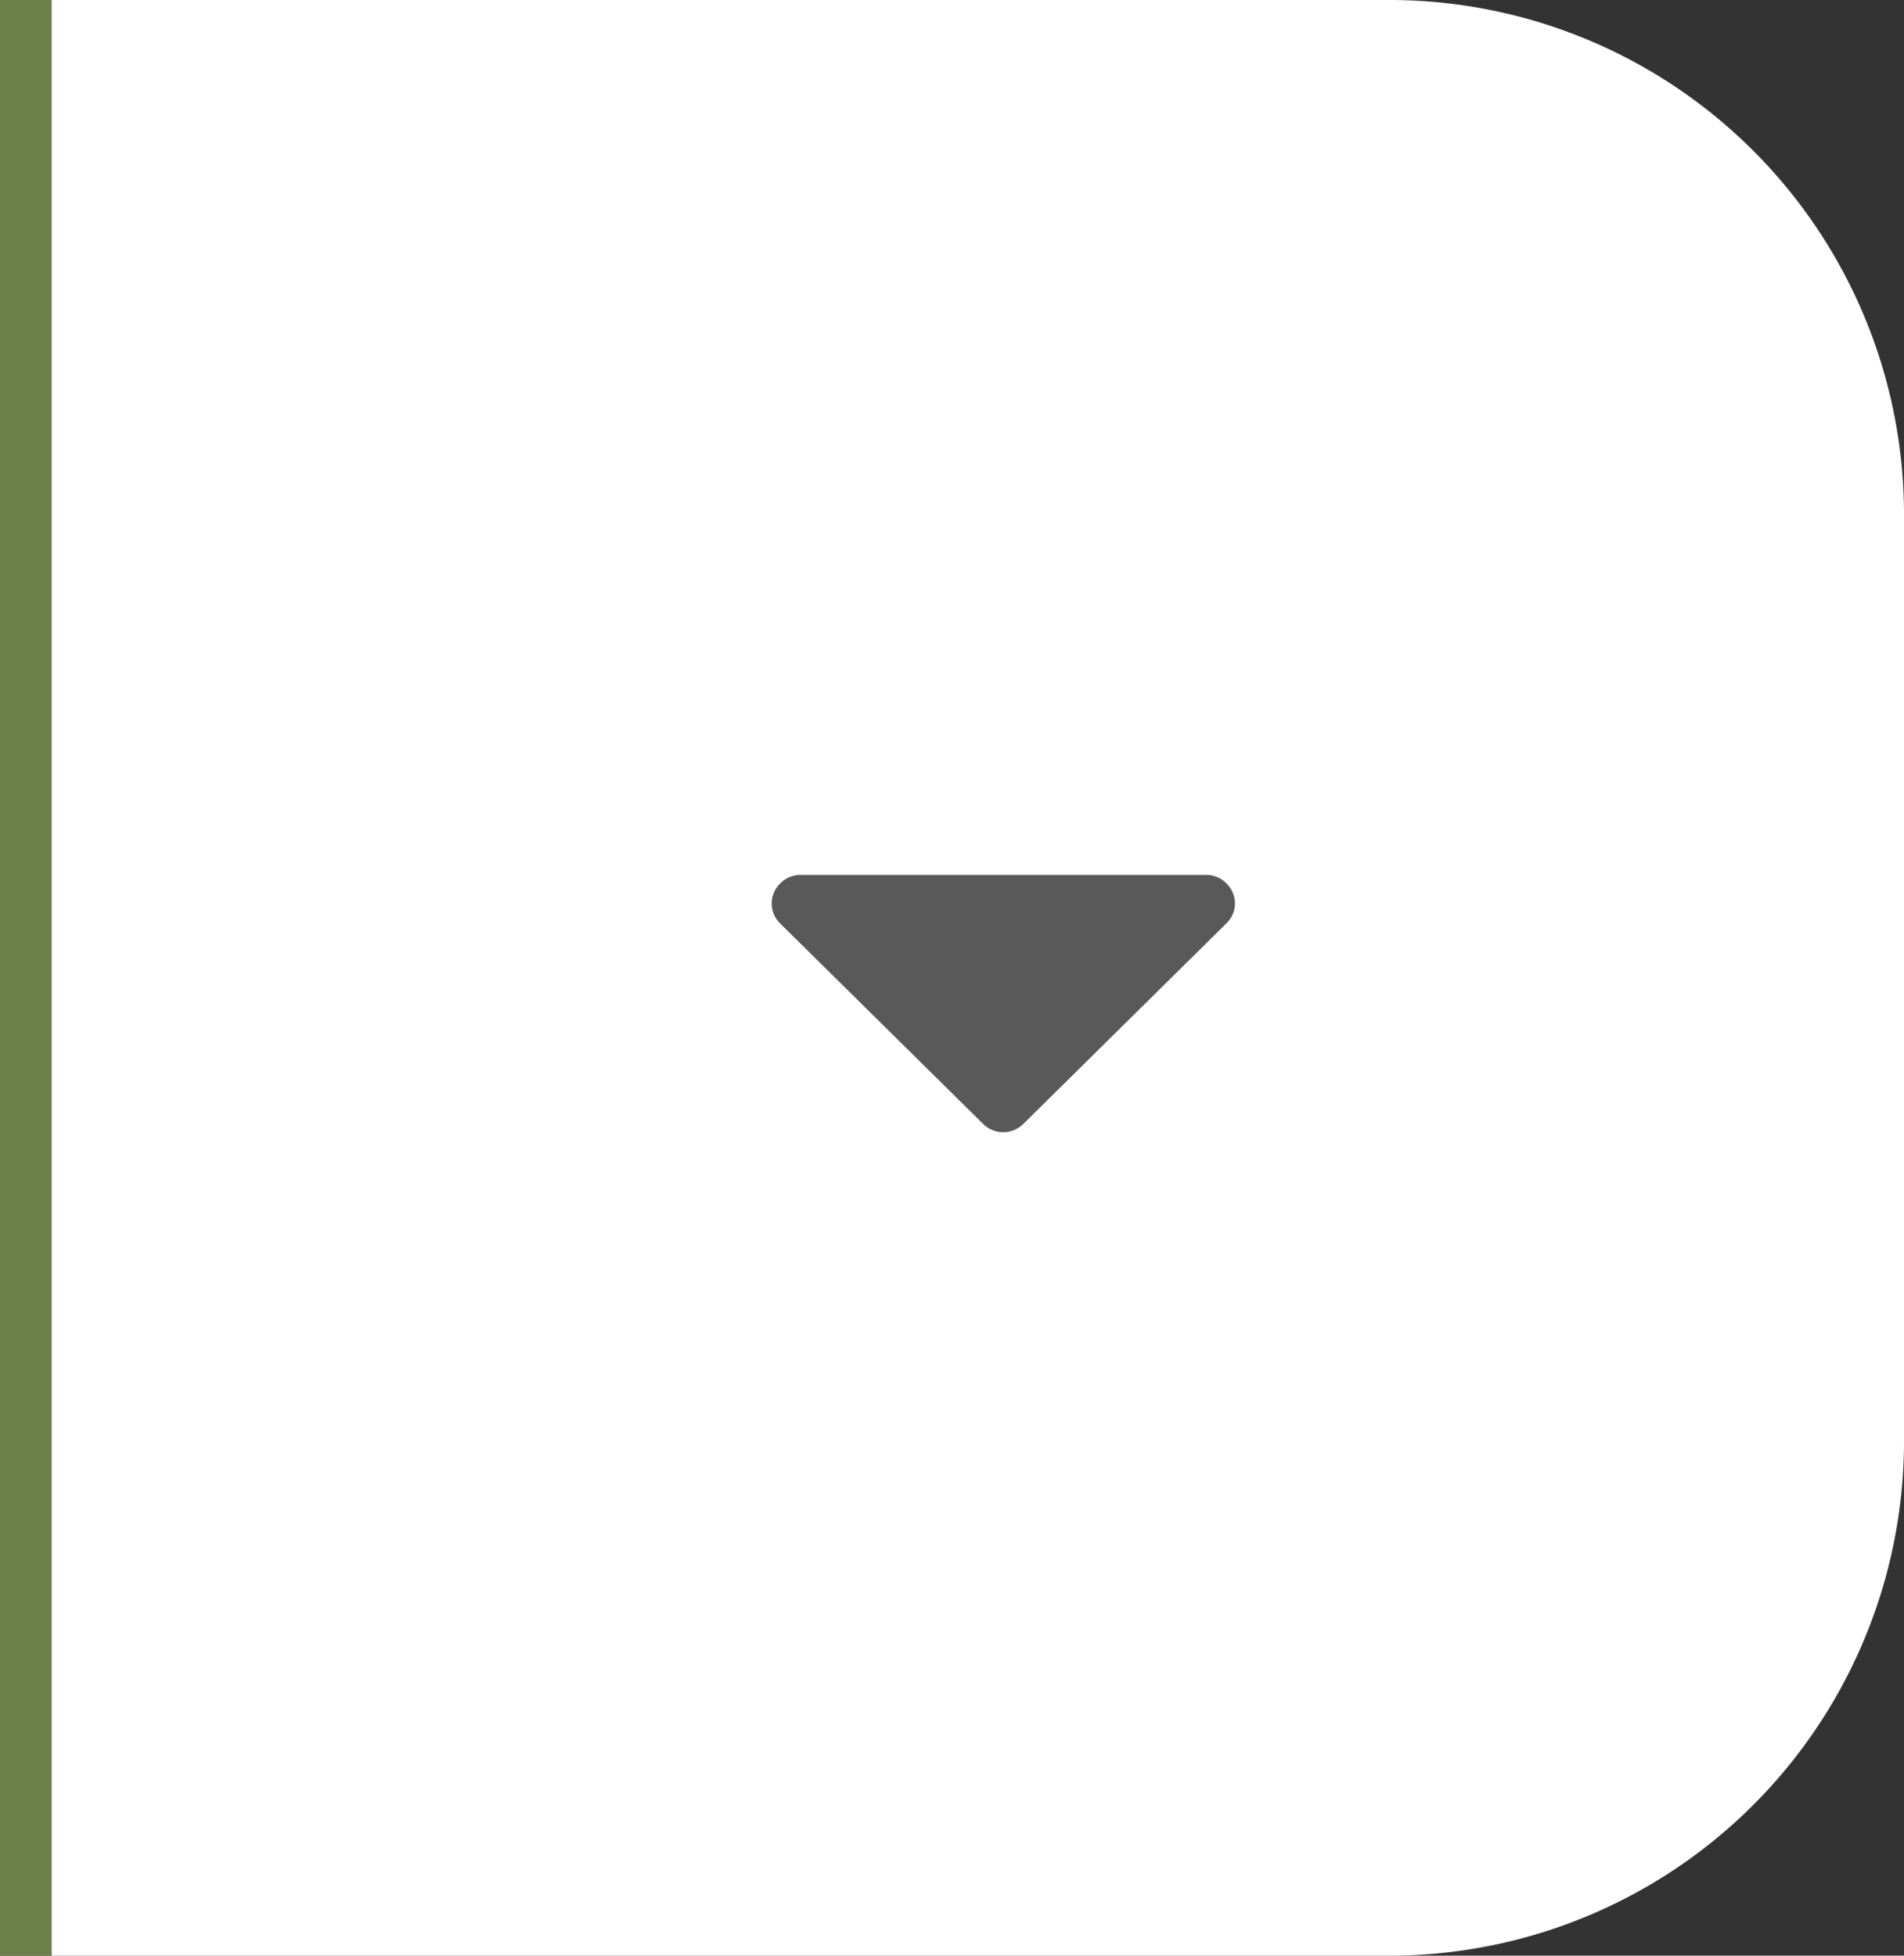
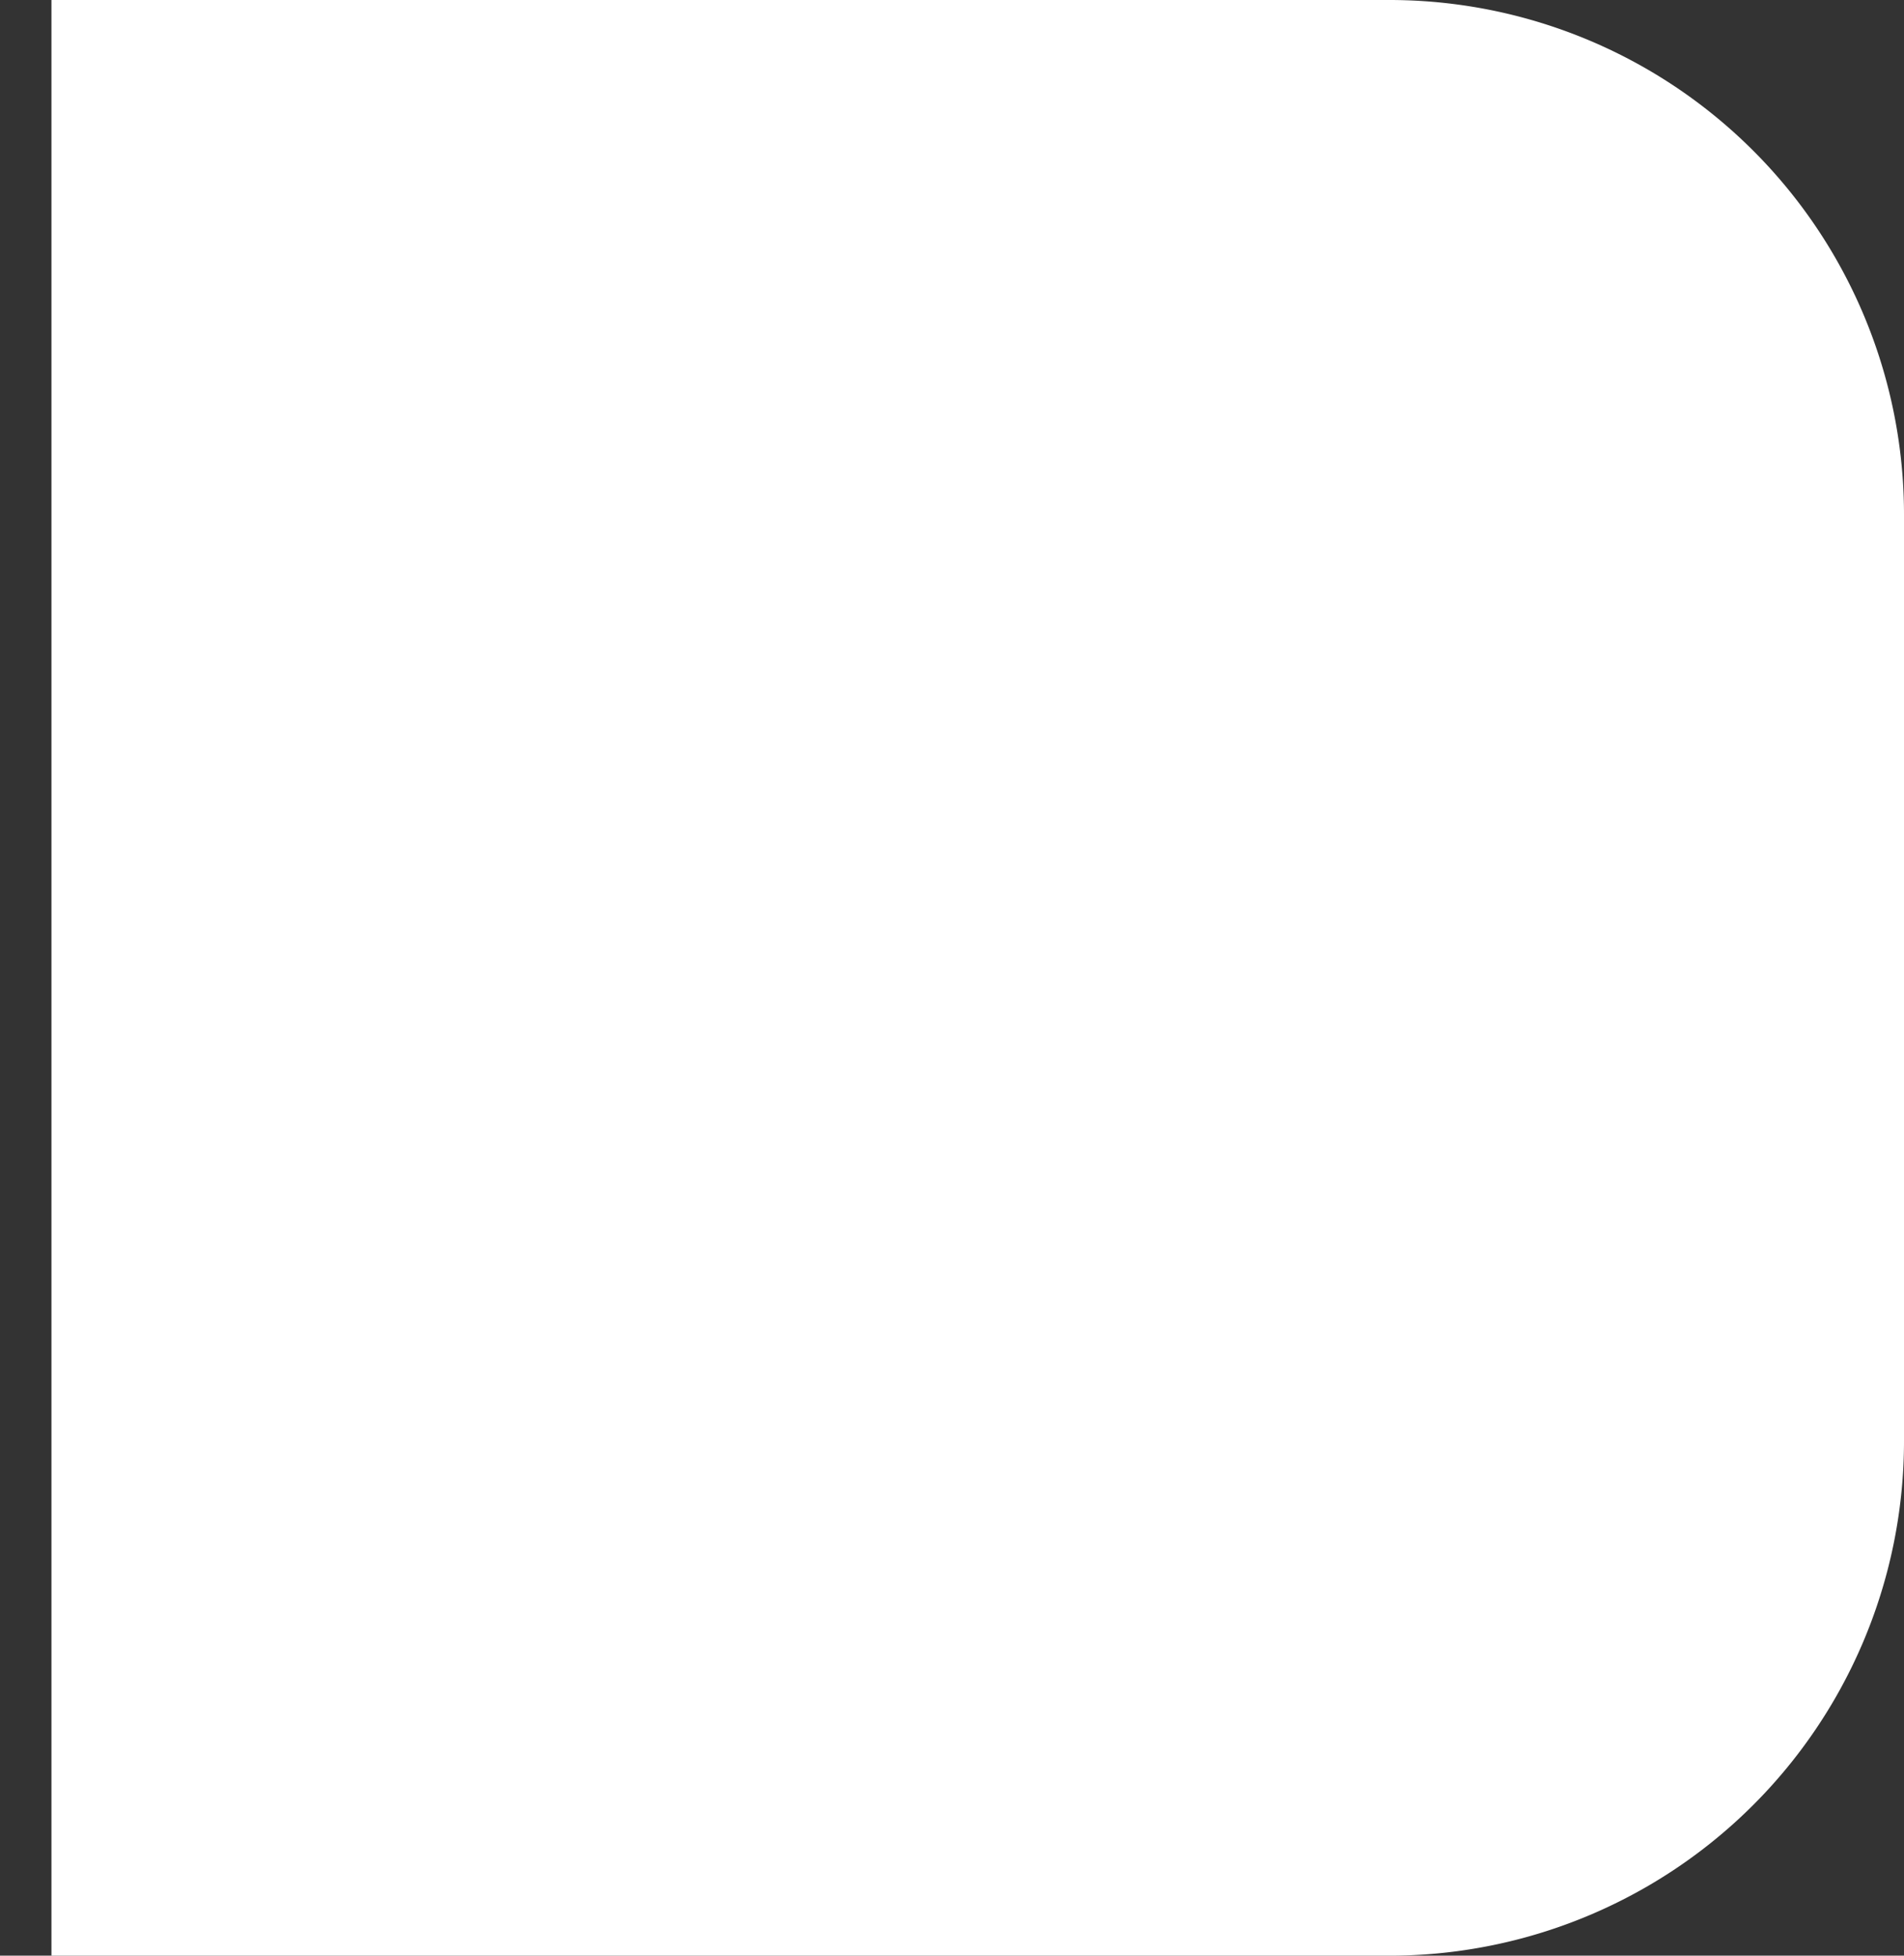
<svg xmlns="http://www.w3.org/2000/svg" id="Agrupar_12" data-name="Agrupar 12" width="37" height="38" viewBox="0 0 37 38">
  <rect x="0" y="0" width="37" height="38" fill="#333333" stroke="none" />
  <defs>
    <style>
      .cls-1 {
        fill: #fff;
      }

      .cls-2{
        fill: #6C7F48;
      }
      .cls-3 {
        fill:#595959;
      }

      .cls-3 {
        fill-rule: evenodd;
      }
    </style>
  </defs>
  <path id="Retângulo_15" data-name="Retângulo 15" class="cls-1" d="M1,0H27A10,10,0,0,1,37,10V28A10,10,0,0,1,27,38H1a0,0,0,0,1,0,0V0A0,0,0,0,1,1,0Z" />
-   <rect id="Retângulo_11" data-name="Retângulo 11" class="cls-2" width="1" height="38" />
-   <path id="Forma_1" data-name="Forma 1" class="cls-3" d="M680.832,914.165a0.543,0.543,0,0,0-.395-0.165h-7.874a0.545,0.545,0,0,0-.4.165,0.54,0.54,0,0,0,0,.781l3.937,3.888a0.557,0.557,0,0,0,.791,0l3.937-3.888A0.538,0.538,0,0,0,680.832,914.165Z" transform="translate(-657 -897)" />
</svg>